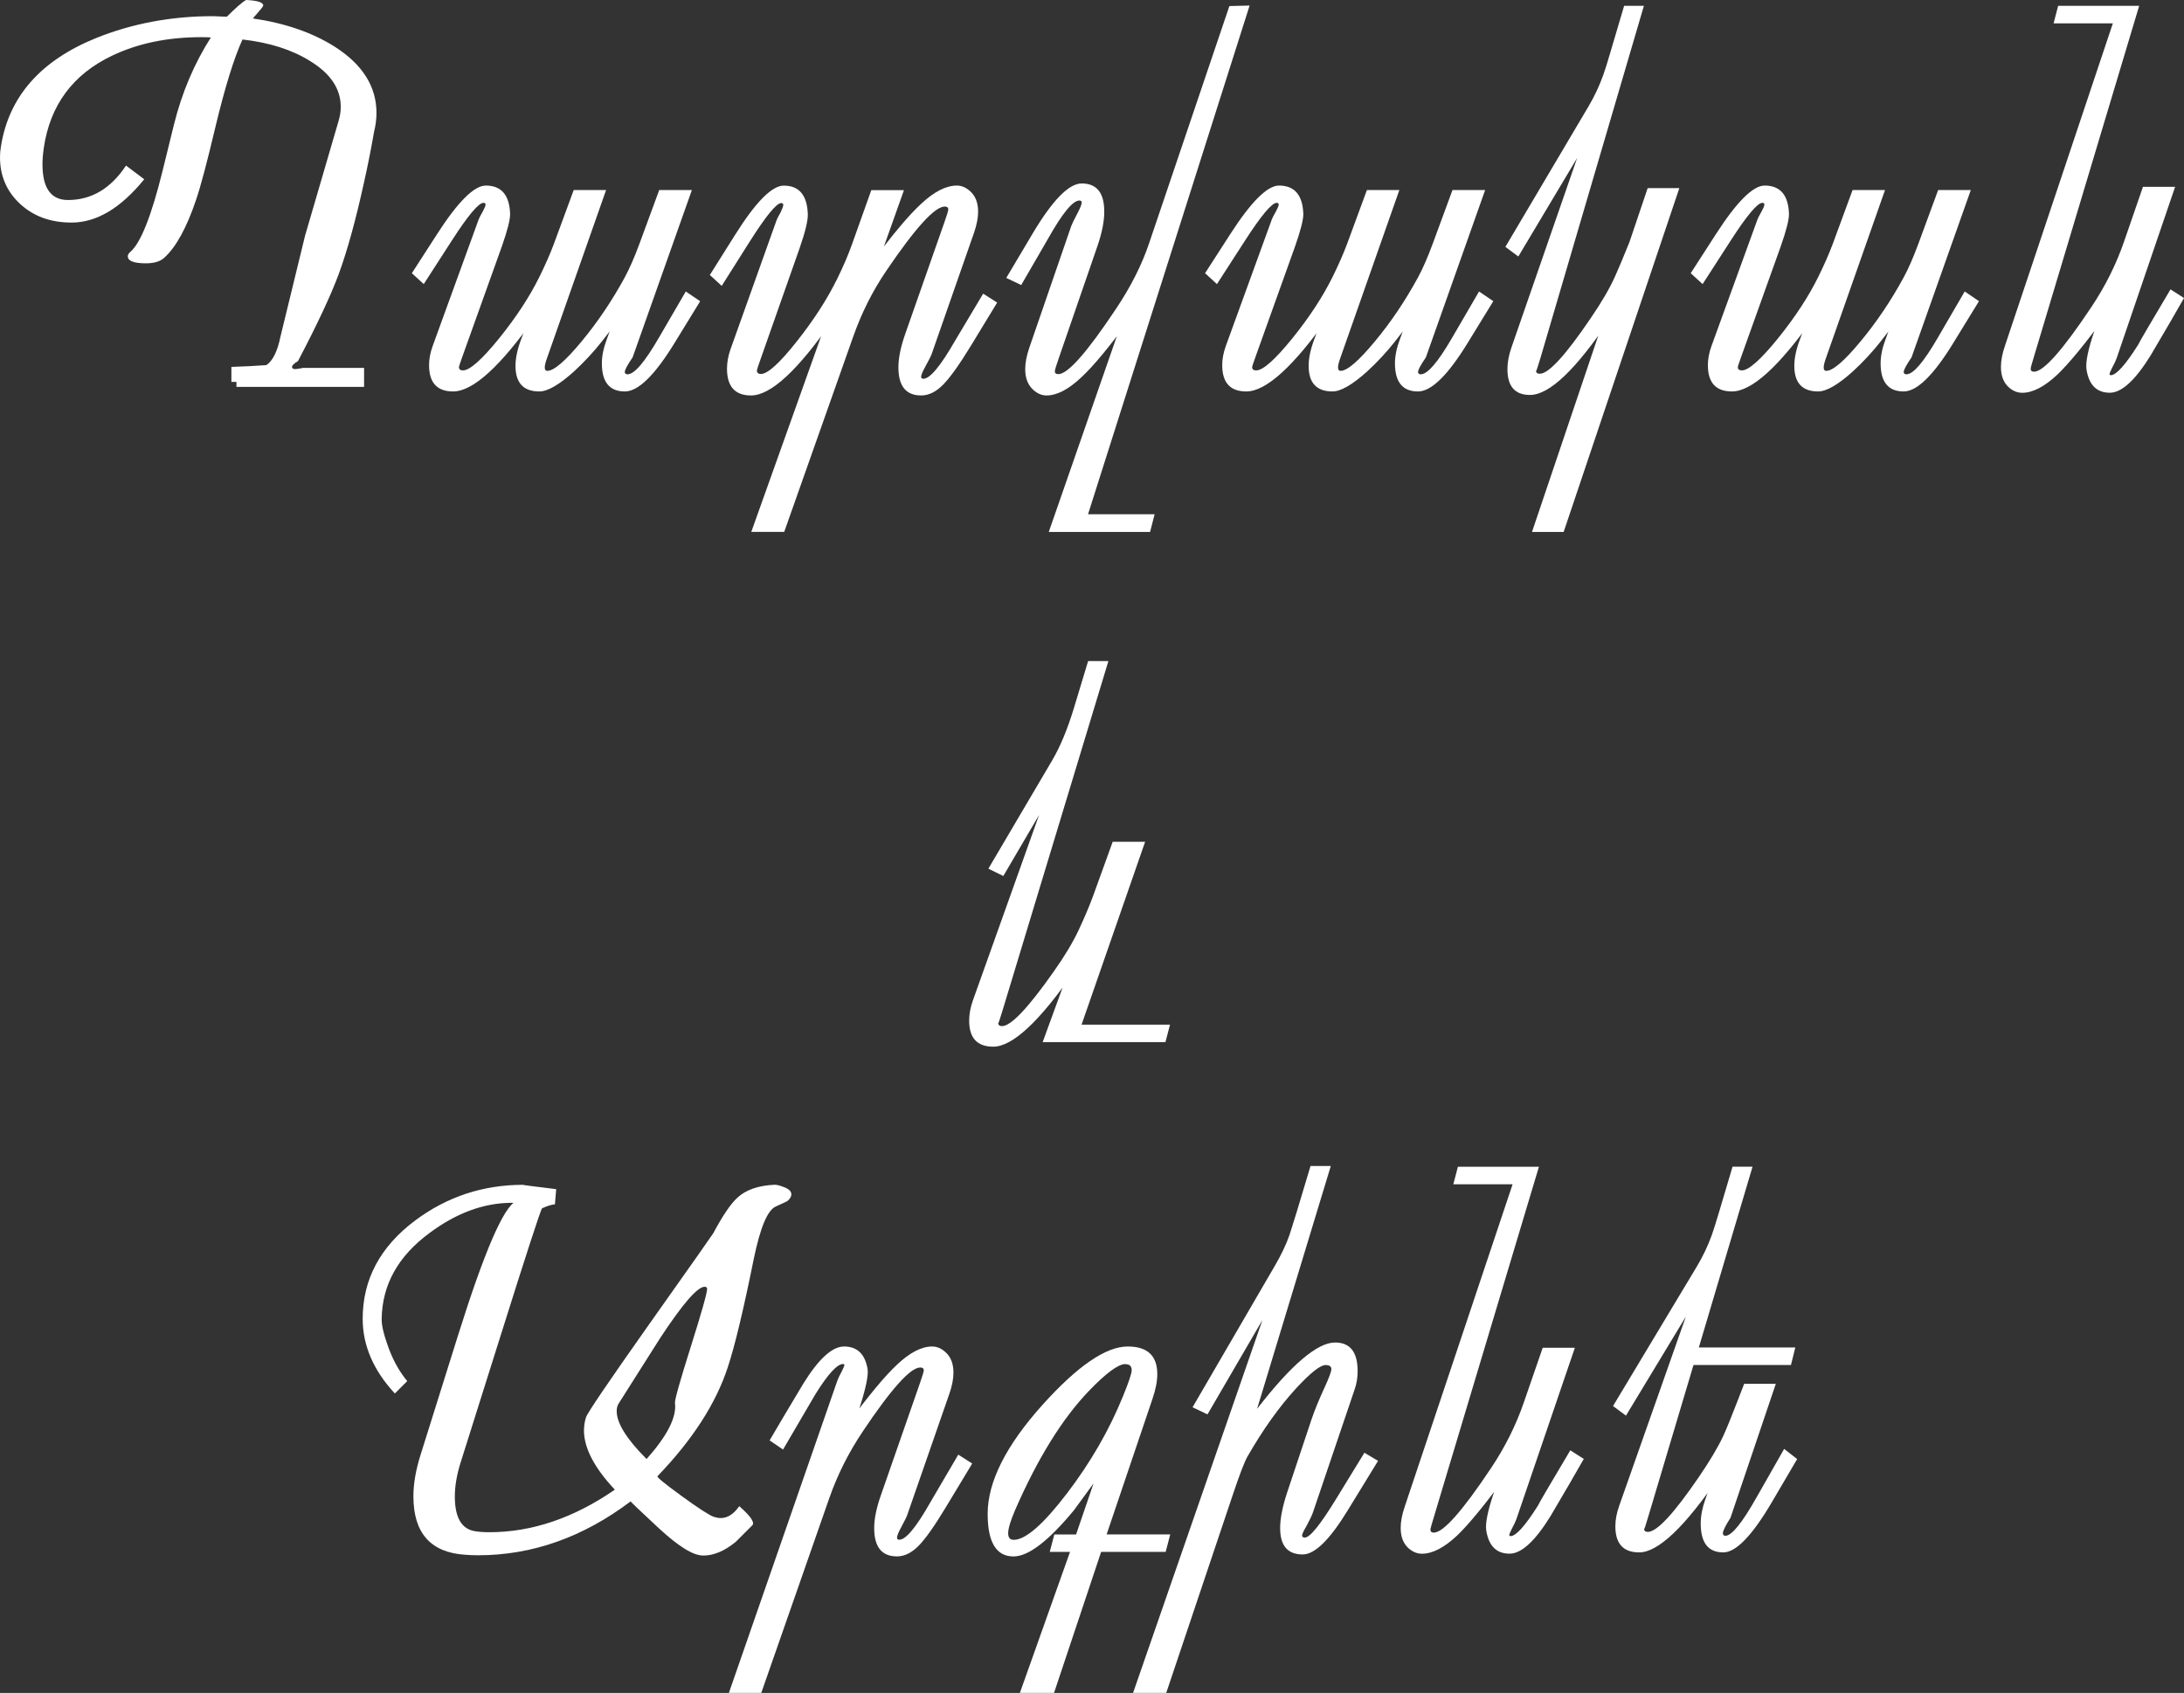
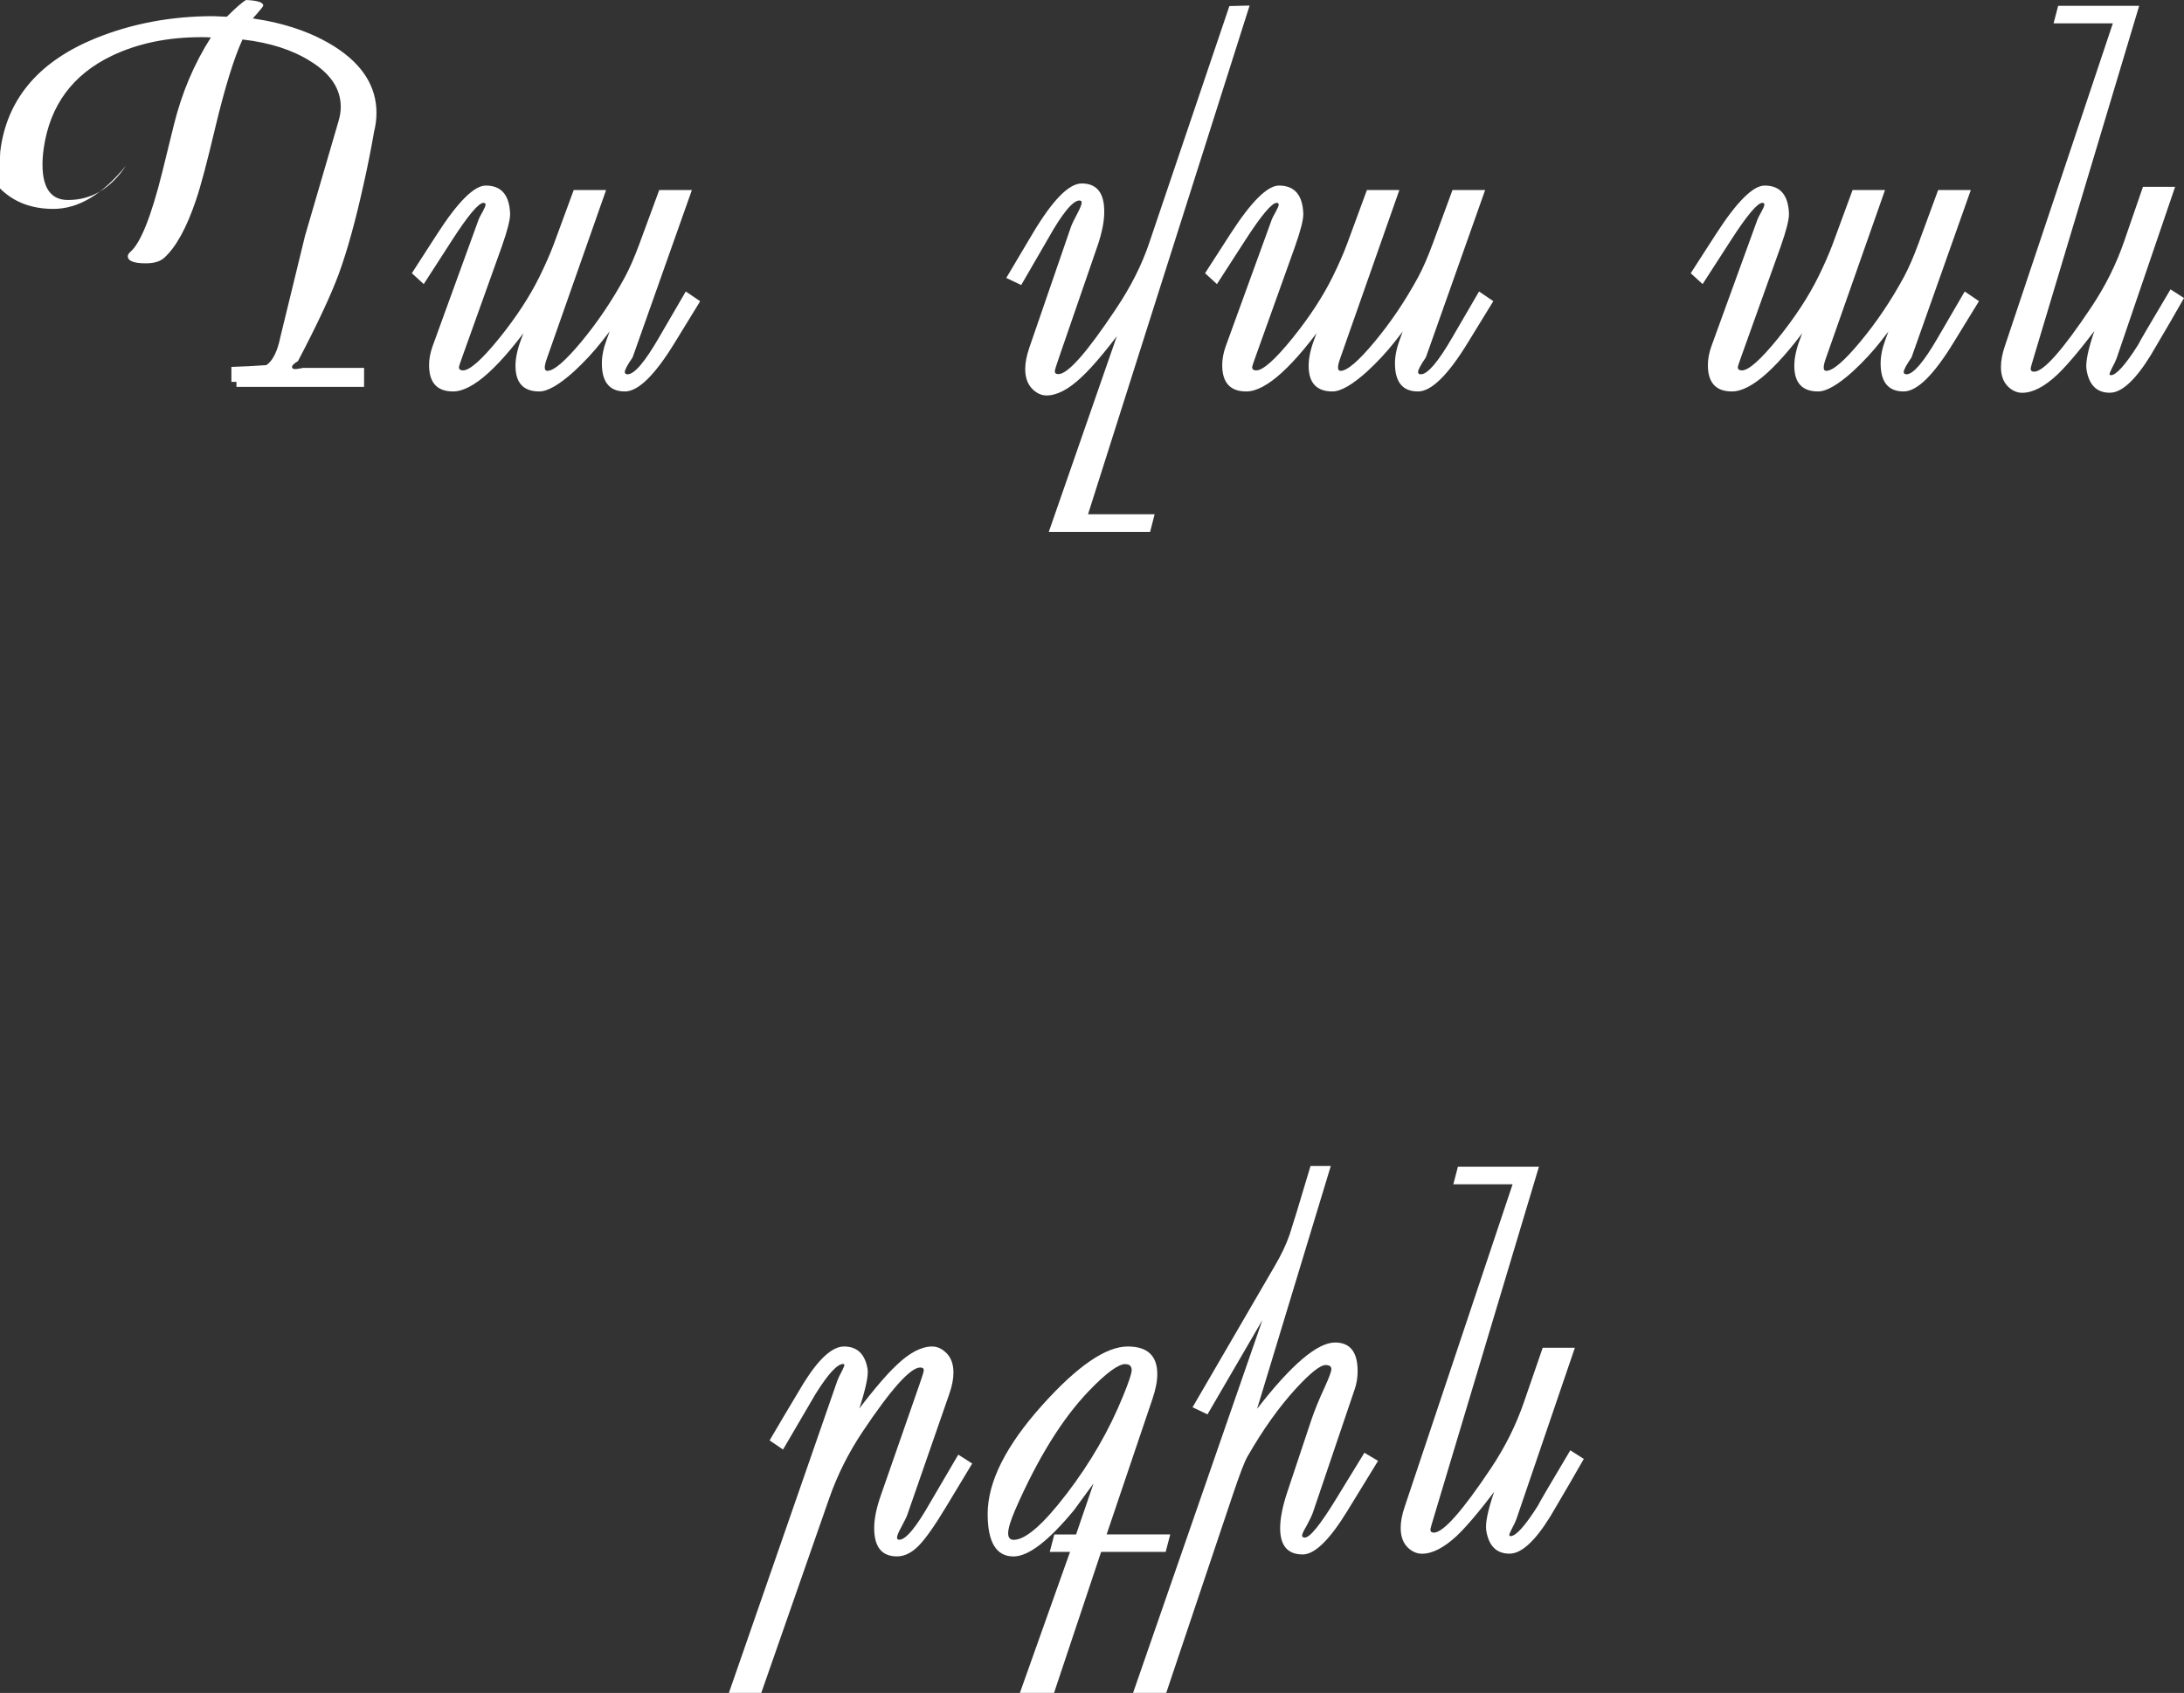
<svg xmlns="http://www.w3.org/2000/svg" id="Layer_2" data-name="Layer 2" viewBox="0 0 393.21 304.81">
  <rect x="0" y="0" width="393.21" height="304.81" fill="#333333" stroke="none" />
  <defs>
    <style> .cls-1 { fill: #fff; } </style>
  </defs>
  <g id="Layer_1-2" data-name="Layer 1">
    <g>
-       <path class="cls-1" d="m67.33,23.84c-.55,3.13-1.14,6.11-1.78,8.94-1.49,6.81-3.01,12.32-4.56,16.55-1.43,3.86-3.88,9.09-7.34,15.68-.82.49-1.17.88-1.05,1.18.09.24.4.32.91.23.85-.12,1.14-.18.87-.18h11.17v3.42h-22.98v-.91h-.91v-2.69c2.04-.06,4.13-.17,6.29-.32,1.15-.76,2.01-2.48,2.55-5.15l4.42-18.14,6.02-20.61c.27-.88.41-1.75.41-2.6,0-3.25-1.84-6-5.52-8.25-3.25-2.04-7.31-3.33-12.17-3.88-1.52,3.31-3.15,8.57-4.88,15.77-1.49,6.29-2.64,10.64-3.46,13.04-1.7,5.08-3.63,8.59-5.79,10.53-.73.64-1.82.96-3.28.96-2.16,0-3.24-.43-3.24-1.28,0-.24.15-.5.46-.78,1.85-1.58,3.78-6.43,5.79-14.54l2.05-8.34c1.43-5.77,3.65-11.02,6.66-15.73-.49-.03-1.05-.05-1.69-.05-6.08,0-11.44,1.11-16.09,3.33-7.08,3.37-11.18,8.92-12.31,16.64-.15,1.06-.23,2.04-.23,2.92,0,4.29,1.53,6.43,4.6,6.43,4.22,0,7.7-2.07,10.44-6.2l3.28,2.46c-4.22,5.2-8.59,7.8-13.08,7.8-3.77,0-6.86-1.12-9.28-3.37S0,31.66,0,28.31c0-.67.06-1.34.18-2.01C1.61,17.4,7.29,10.93,17.23,6.88c6.53-2.64,13.59-3.97,21.15-3.97.12,0,.49.02,1.12.05.62.03,1.07.05,1.34.05,1.64-1.64,2.8-2.64,3.46-3.01,2.07.09,3.1.43,3.1,1,0,.12-.43.67-1.28,1.64-.21.21-.41.44-.59.68,5.81.85,10.73,2.55,14.77,5.11,4.98,3.19,7.48,7.16,7.48,11.9,0,1.12-.15,2.29-.46,3.51Z" />
+       <path class="cls-1" d="m67.33,23.84c-.55,3.13-1.14,6.11-1.78,8.94-1.49,6.81-3.01,12.32-4.56,16.55-1.43,3.86-3.88,9.09-7.34,15.68-.82.49-1.17.88-1.05,1.18.09.24.4.32.91.23.85-.12,1.14-.18.87-.18h11.17v3.42h-22.98v-.91h-.91v-2.69c2.04-.06,4.13-.17,6.29-.32,1.15-.76,2.01-2.48,2.55-5.15l4.42-18.14,6.02-20.61c.27-.88.41-1.75.41-2.6,0-3.25-1.84-6-5.52-8.25-3.25-2.04-7.31-3.33-12.17-3.88-1.52,3.31-3.15,8.57-4.88,15.77-1.49,6.29-2.64,10.64-3.46,13.04-1.7,5.08-3.63,8.59-5.79,10.53-.73.64-1.82.96-3.28.96-2.16,0-3.24-.43-3.24-1.28,0-.24.15-.5.46-.78,1.85-1.58,3.78-6.43,5.79-14.54l2.05-8.34c1.43-5.77,3.65-11.02,6.66-15.73-.49-.03-1.05-.05-1.69-.05-6.08,0-11.44,1.11-16.09,3.33-7.08,3.37-11.18,8.92-12.31,16.64-.15,1.06-.23,2.04-.23,2.92,0,4.29,1.53,6.43,4.6,6.43,4.22,0,7.7-2.07,10.44-6.2c-4.22,5.2-8.59,7.8-13.08,7.8-3.77,0-6.86-1.12-9.28-3.37S0,31.66,0,28.31c0-.67.06-1.34.18-2.01C1.61,17.4,7.29,10.93,17.23,6.88c6.53-2.64,13.59-3.97,21.15-3.97.12,0,.49.02,1.12.05.62.03,1.07.05,1.34.05,1.64-1.64,2.8-2.64,3.46-3.01,2.07.09,3.1.43,3.1,1,0,.12-.43.67-1.28,1.64-.21.21-.41.44-.59.68,5.81.85,10.73,2.55,14.77,5.11,4.98,3.19,7.48,7.16,7.48,11.9,0,1.12-.15,2.29-.46,3.51Z" />
      <path class="cls-1" d="m126.05,54.25l-4.56,7.43c-3.59,5.87-6.58,8.8-8.98,8.8-2.77,0-4.15-1.69-4.15-5.06,0-1.31.29-2.74.87-4.29l1.91-5.24.87.27-.46.78.27.09-3.51,4.51c-1.46,1.85-3.13,3.65-5.01,5.38-2.64,2.37-4.71,3.56-6.2,3.56-2.86,0-4.29-1.54-4.29-4.61,0-1.37.33-2.95,1-4.74l1.96-5.24.82.27-.46.78.27.09c-6.32,8.97-11.26,13.45-14.82,13.45-2.89,0-4.33-1.58-4.33-4.74,0-1.09.21-2.23.64-3.42l8.3-22.84c.06-.18.3-.65.73-1.41.33-.61.5-1.02.5-1.23s-.12-.32-.37-.32c-.88,0-2.78,2.26-5.7,6.79l-5.06,7.84-2.14-1.96,4.56-7.07c3.74-5.8,6.66-8.71,8.75-8.71,2.8,0,4.25,1.69,4.38,5.06.03,1.03-.47,3.01-1.5,5.93l-7.07,19.74c-.43,1.19-.64,1.84-.64,1.96,0,.39.24.59.73.59,1.21,0,3.39-1.93,6.52-5.79,3.04-3.77,5.46-7.46,7.25-11.08,1.06-2.16,1.93-4.13,2.6-5.93l3.56-9.67h5.83l-10.67,30.36c-.52,1.46-.49,2.19.09,2.19,1.18,0,3.24-1.76,6.15-5.27s5.53-7.39,7.84-11.65c.82-1.52,1.69-3.51,2.6-5.97l3.56-9.67h5.88l-10.67,30.13c-.94,1.37-1.41,2.25-1.41,2.64,0,.27.17.41.5.41,1.22,0,3.1-2.2,5.65-6.61l4.83-8.3,2.55,1.73Z" />
-       <path class="cls-1" d="m179.53,54.48l-4.74,7.79c-2.1,3.44-3.78,5.78-5.04,7.04-1.26,1.26-2.56,1.89-3.9,1.89-2.74,0-4.1-1.69-4.1-5.06,0-1.67.41-3.68,1.23-6.02l7.02-20.01c.49-1.37.73-2.17.73-2.42,0-.33-.21-.5-.64-.5-1.79,0-5.3,3.86-10.53,11.58-2.46,3.62-4.45,7.58-5.97,11.9l-12.4,35.1h-5.93l14.09-39.48.82.32-.41.77.23.14c-6.29,9.12-11.21,13.68-14.77,13.68-2.89,0-4.33-1.61-4.33-4.83,0-1.12.21-2.29.64-3.51l8.3-23.25c.06-.18.3-.65.73-1.41.3-.64.46-1.08.46-1.32,0-.21-.12-.32-.37-.32-.85,0-2.75,2.33-5.7,6.98l-5.01,7.93-2.14-1.96,4.56-7.25c3.71-5.9,6.62-8.84,8.75-8.84,2.77,0,4.21,1.72,4.33,5.15.03,1.16-.46,3.18-1.46,6.06l-7.07,20.1c-.43,1.22-.64,1.87-.64,1.96,0,.43.24.64.73.64,1.22,0,3.37-1.96,6.47-5.88,3.04-3.83,5.47-7.6,7.29-11.31,1.06-2.16,1.93-4.18,2.6-6.06l3.51-9.85h5.88l-4.83,13.59-.96-.55c3.71-5.02,6.67-8.54,8.89-10.58,2.34-2.19,4.48-3.28,6.43-3.28.82,0,1.59.32,2.32.96,1,.85,1.5,2.1,1.5,3.74,0,1.09-.24,2.36-.73,3.78l-7.61,21.79c-.12.36-.5,1.12-1.14,2.28-.52.94-.78,1.57-.78,1.87,0,.24.14.36.41.36,1.19,0,3.08-2.28,5.7-6.84l5.06-8.48,2.51,1.6Z" />
      <path class="cls-1" d="m224.98,1l-29.09,91.59h11.99l-.82,3.19h-18.24l13.68-39.34.82,1.09c-3.59,4.92-6.46,8.39-8.62,10.39-2.31,2.19-4.41,3.28-6.29,3.28-.82,0-1.6-.32-2.33-.96-1-.88-1.5-2.14-1.5-3.78,0-1.12.24-2.4.73-3.83l7.57-21.97c.15-.39.53-1.17,1.14-2.32.49-.94.73-1.57.73-1.87,0-.24-.14-.37-.41-.37-1.19,0-3.07,2.29-5.65,6.88l-4.83,8.34-2.69-1.28,4.74-7.98c3.59-6.02,6.53-9.03,8.84-9.03,2.74,0,4.09,1.72,4.06,5.15,0,1.67-.4,3.68-1.19,6.02l-6.98,20.24c-.49,1.4-.73,2.2-.73,2.42,0,.33.21.5.64.5,1.7,0,5.15-3.91,10.35-11.72,2.71-4.04,4.71-8.02,6.02-11.94L221.34,1.09l3.65-.09Z" />
      <path class="cls-1" d="m268.84,54.25l-4.56,7.43c-3.59,5.87-6.58,8.8-8.98,8.8-2.77,0-4.15-1.69-4.15-5.06,0-1.31.29-2.74.87-4.29l1.92-5.24.87.27-.46.78.27.09-3.51,4.51c-1.46,1.85-3.13,3.65-5.01,5.38-2.64,2.37-4.71,3.56-6.2,3.56-2.86,0-4.29-1.54-4.29-4.61,0-1.37.33-2.95,1-4.74l1.96-5.24.82.27-.46.78.27.09c-6.32,8.97-11.26,13.45-14.82,13.45-2.89,0-4.33-1.58-4.33-4.74,0-1.09.21-2.23.64-3.42l8.3-22.84c.06-.18.3-.65.73-1.41.33-.61.5-1.02.5-1.23s-.12-.32-.36-.32c-.88,0-2.78,2.26-5.7,6.79l-5.06,7.84-2.14-1.96,4.56-7.07c3.74-5.8,6.66-8.71,8.75-8.71,2.8,0,4.25,1.69,4.38,5.06.03,1.03-.47,3.01-1.5,5.93l-7.07,19.74c-.43,1.19-.64,1.84-.64,1.96,0,.39.24.59.73.59,1.22,0,3.39-1.93,6.52-5.79,3.04-3.77,5.46-7.46,7.25-11.08,1.06-2.16,1.93-4.13,2.6-5.93l3.56-9.67h5.84l-10.67,30.36c-.52,1.46-.49,2.19.09,2.19,1.19,0,3.24-1.76,6.15-5.27,2.92-3.51,5.53-7.39,7.84-11.65.82-1.52,1.69-3.51,2.6-5.97l3.56-9.67h5.88l-10.67,30.13c-.94,1.37-1.41,2.25-1.41,2.64,0,.27.17.41.5.41,1.21,0,3.1-2.2,5.65-6.61l4.83-8.3,2.55,1.73Z" />
-       <path class="cls-1" d="m302.35,33.87l-20.83,61.91h-5.7l13.27-39.3.87.77c-6.17,9.24-11,13.86-14.5,13.86-2.71,0-4.06-1.55-4.06-4.65,0-1.22.24-2.52.73-3.92l13.72-39.57h1.37l-13.86,23.21-2.33-1.73,15-25.35c1.06-1.79,1.94-3.68,2.64-5.65.3-.82.71-2.13,1.23-3.92l2.51-8.48h3.56l-18.6,63.32c-.55,1.85-.82,2.64-.82,2.37,0,.36.23.55.68.55,1.58,0,4.62-3.31,9.12-9.94,1.98-2.89,3.45-5.41,4.42-7.57.61-1.34,1.47-3.4,2.6-6.2l3.28-9.71h5.7Z" />
      <path class="cls-1" d="m356.28,54.25l-4.56,7.43c-3.59,5.87-6.58,8.8-8.98,8.8-2.77,0-4.15-1.69-4.15-5.06,0-1.31.29-2.74.87-4.29l1.92-5.24.87.27-.46.78.27.09-3.51,4.51c-1.46,1.85-3.13,3.65-5.01,5.38-2.64,2.37-4.71,3.56-6.2,3.56-2.86,0-4.29-1.54-4.29-4.61,0-1.37.33-2.95,1-4.74l1.96-5.24.82.27-.46.78.27.09c-6.32,8.97-11.26,13.45-14.82,13.45-2.89,0-4.33-1.58-4.33-4.74,0-1.09.21-2.23.64-3.42l8.3-22.84c.06-.18.3-.65.73-1.41.33-.61.5-1.02.5-1.23s-.12-.32-.36-.32c-.88,0-2.78,2.26-5.7,6.79l-5.06,7.84-2.14-1.96,4.56-7.07c3.74-5.8,6.66-8.71,8.75-8.71,2.8,0,4.25,1.69,4.38,5.06.03,1.03-.47,3.01-1.5,5.93l-7.07,19.74c-.43,1.19-.64,1.84-.64,1.96,0,.39.24.59.73.59,1.22,0,3.39-1.93,6.52-5.79,3.04-3.77,5.46-7.46,7.25-11.08,1.06-2.16,1.93-4.13,2.6-5.93l3.56-9.67h5.84l-10.67,30.36c-.52,1.46-.49,2.19.09,2.19,1.19,0,3.24-1.76,6.15-5.27,2.92-3.51,5.53-7.39,7.84-11.65.82-1.52,1.69-3.51,2.6-5.97l3.56-9.67h5.88l-10.67,30.13c-.94,1.37-1.41,2.25-1.41,2.64,0,.27.17.41.5.41,1.21,0,3.1-2.2,5.65-6.61l4.83-8.3,2.55,1.73Z" />
      <path class="cls-1" d="m393.21,53.66c-1.25,2.22-3.25,5.67-6.02,10.35-2.77,4.47-5.21,6.7-7.34,6.7-2.34,0-3.74-1.38-4.19-4.15-.21-1.28.27-3.65,1.46-7.11l1.05-3.05,1,.37c-3.71,5.08-6.63,8.63-8.75,10.67-2.34,2.19-4.45,3.28-6.34,3.28-.82,0-1.6-.3-2.33-.91-1-.85-1.5-2.1-1.5-3.74,0-1.12.24-2.4.73-3.83l19.42-58.04h-10.67l.82-3.15h14.59l-18.87,62.91c-.43,1.43-.64,2.17-.64,2.23-.09.49.11.73.59.73,1.7,0,5.14-3.88,10.3-11.62,2.52-3.77,4.5-7.73,5.93-11.9l3.37-9.76h5.79l-10.53,30.86c-.15.43-.43,1-.82,1.73-.3.61-.46.99-.46,1.14.03.12.11.18.23.18.97,0,2.61-1.82,4.92-5.47.18-.43,2.13-3.75,5.83-9.98l2.42,1.55Z" />
-       <path class="cls-1" d="m210.65,184.48l-.82,3.15h-22.11l5.15-14.09.82.27-.46.78.27.14c-6.29,9.15-11.19,13.72-14.68,13.72-2.89,0-4.33-1.56-4.33-4.7,0-1.16.23-2.37.68-3.65l14.04-39.34h1.37l-9.94,16.96-2.69-1.32,11.44-19.42c1.49-2.52,2.81-5.7,3.97-9.53l2.55-8.43h3.65l-19.06,62.91c-.52,1.73-.78,2.48-.78,2.23,0,.39.23.59.68.59,1.61,0,4.71-3.27,9.3-9.8,1.98-2.8,3.49-5.32,4.54-7.57,1.05-2.25,1.91-4.29,2.58-6.11l3.51-9.71h5.84l-11.44,32.92h15.91Z" />
-       <path class="cls-1" d="m141.85,216.18c-.09.09-.82.44-2.19,1.05-1.49.67-2.81,3.85-3.97,9.53-1.85,9.15-3.4,15.61-4.65,19.38-2.13,6.54-6.35,13.08-12.67,19.65-.15.15,1.3,1.34,4.35,3.56,3.05,2.22,4.98,3.46,5.77,3.74.46.15.88.23,1.28.23,1.21,0,2.33-.71,3.33-2.14,2.01,1.76,2.8,2.9,2.37,3.42-1,1-2.01,2.01-3.01,3.01-2.01,1.64-3.95,2.46-5.83,2.46s-4.48-1.66-8.07-4.97c-3.4-3.16-5.08-4.76-5.01-4.79-8.57,6.47-17.73,9.71-27.49,9.71-.76,0-1.52-.03-2.28-.09-6.23-.39-9.35-3.9-9.35-10.53,0-2.25.43-4.72,1.28-7.43l6.79-21.65c4.71-15.01,8.18-23.02,10.39-24.03.67.12,1.08.21,1.23.27.12.06.09.09-.09.09-.15.03-.3.03-.46,0-.43-.06-.88-.09-1.37-.09-5.05,0-10,1.81-14.86,5.43-5.65,4.16-8.53,9.31-8.62,15.45-.03,1.06.3,2.58,1,4.56.88,2.61,2.08,4.83,3.6,6.66l-2.23,2.23c-3.86-4.16-5.79-8.65-5.79-13.45,0-7.08,3.15-12.98,9.44-17.69,5.74-4.29,12.23-6.43,19.47-6.43-.37,0,1.61.26,5.93.78l-.23,2.73c-.64.06-1.41.3-2.33.73-.33.55-2.86,8.31-7.57,23.3l-7.07,22.43c-.7,2.22-1.05,4.27-1.05,6.15,0,3.8,1.22,5.88,3.65,6.25.73.12,1.58.18,2.55.18,7.66,0,15.2-2.55,22.61-7.66-3.71-3.95-5.56-7.51-5.56-10.67,0-.79.12-1.57.36-2.35s4.04-6.38,11.4-16.8c7.6-10.73,11.44-16.19,11.53-16.37,1.67-3.13,3.1-5.24,4.29-6.34,1.55-1.46,3.81-2.25,6.79-2.37.37,0,.9.14,1.6.41.91.33,1.37.78,1.37,1.32,0,.36-.21.74-.64,1.14Zm-15,15.5c-1.28,0-3.94,3.07-7.98,9.21-2.46,3.89-4.94,7.8-7.43,11.72-.27.4-.41.88-.41,1.46,0,2.16,1.79,5.03,5.38,8.62,3.74-4.2,5.44-7.55,5.11-10.08-.06-.55.89-3.93,2.85-10.14s2.94-9.69,2.94-10.42c0-.24-.15-.37-.46-.37Z" />
      <path class="cls-1" d="m175.04,263.5l-4.7,7.79c-2.07,3.44-3.72,5.78-4.97,7.04-1.25,1.26-2.54,1.89-3.88,1.89-2.74,0-4.1-1.7-4.1-5.11,0-1.67.41-3.66,1.23-5.97l6.97-20.01c.49-1.4.73-2.2.73-2.42,0-.33-.21-.5-.64-.5-1.76,0-5.23,3.86-10.39,11.58-2.52,3.77-4.51,7.74-5.97,11.9l-12.26,35.11h-5.83l19.51-56.17c.15-.43.42-1,.82-1.73.3-.61.46-.99.46-1.14,0-.12-.08-.18-.23-.18-1.06,0-2.72,1.81-4.97,5.42-.24.4-2.19,3.72-5.84,9.98l-2.42-1.64c1.25-2.16,3.27-5.56,6.06-10.21,2.77-4.47,5.21-6.7,7.34-6.7,2.37,0,3.78,1.35,4.24,4.06.18,1.12-.32,3.51-1.5,7.16l-1.05,3.19-.96-.55c3.71-5.04,6.64-8.57,8.8-10.58,2.31-2.19,4.42-3.28,6.34-3.28.82,0,1.6.32,2.33.96,1,.85,1.5,2.1,1.5,3.74,0,1.12-.24,2.39-.73,3.79l-7.57,21.79c-.12.37-.49,1.11-1.09,2.23-.52.94-.77,1.58-.77,1.91,0,.24.14.37.41.37,1.19,0,3.07-2.28,5.65-6.84l4.97-8.48,2.51,1.6Z" />
      <path class="cls-1" d="m210.69,276.27l-.82,3.14h-11.62l-8.48,25.39h-6.15l9.03-25.39h-3.65l.82-3.14h3.92l4.38-12.81h1.41c-2.04,2.79-4.09,5.61-6.16,8.43-4.59,5.56-8.22,8.34-10.9,8.34-3.1,0-4.65-2.55-4.65-7.66,0-5.77,3.3-12.32,9.89-19.65,6.29-6.99,11.4-10.49,15.32-10.49,3.56,0,5.33,1.66,5.33,4.97,0,1.28-.29,2.77-.87,4.47l-8.25,24.39h11.44Zm-8.07-30.68c-1.28,0-3.48,1.62-6.61,4.88-4.77,4.98-9.18,12.1-13.22,21.34-.85,1.98-1.28,3.39-1.28,4.24,0,.79.33,1.19,1,1.19,2.13,0,5.32-2.78,9.57-8.34,4.25-5.56,7.63-11.41,10.12-17.55,1.03-2.52,1.55-4.07,1.55-4.65,0-.73-.38-1.09-1.14-1.09Z" />
      <path class="cls-1" d="m248.12,263l-5.56,9.07c-3.19,5.2-5.87,7.8-8.02,7.8-2.71,0-4.06-1.58-4.06-4.74,0-1.73.42-3.89,1.28-6.47l4.33-12.99c.55-1.64,1.35-3.62,2.42-5.93.79-1.73,1.19-2.81,1.19-3.24,0-.48-.35-.73-1.05-.73-.94,0-2.71,1.4-5.29,4.19-3.04,3.31-5.96,7.4-8.75,12.26-.55.94-1.46,3.33-2.74,7.16l-11.9,35.42h-5.97l25.3-72.94h1.37l-13.27,22.79-2.69-1.28,14.77-25.39c1.18-2.01,2.08-3.89,2.69-5.65.21-.64.62-1.94,1.23-3.92l2.55-8.48h3.65l-13.27,43.72c6.17-7.96,10.85-11.94,14.04-11.94,2.71,0,4.06,1.72,4.06,5.15,0,1.19-.18,2.29-.55,3.33l-7.48,22.07c-.21.61-.61,1.44-1.19,2.51-.52.88-.78,1.45-.78,1.69s.17.37.5.37c.91,0,2.78-2.31,5.61-6.93l5.11-8.34,2.46,1.46Z" />
      <path class="cls-1" d="m285.14,262.68c-1.25,2.22-3.25,5.67-6.02,10.35-2.77,4.47-5.21,6.7-7.34,6.7-2.34,0-3.74-1.38-4.19-4.15-.21-1.28.27-3.65,1.46-7.11l1.05-3.05,1,.37c-3.71,5.08-6.63,8.63-8.75,10.67-2.34,2.19-4.45,3.28-6.34,3.28-.82,0-1.6-.3-2.33-.91-1-.85-1.5-2.1-1.5-3.74,0-1.12.24-2.4.73-3.83l19.42-58.04h-10.67l.82-3.15h14.59l-18.87,62.91c-.43,1.43-.64,2.17-.64,2.23-.09.49.11.73.59.73,1.7,0,5.14-3.88,10.3-11.62,2.52-3.77,4.5-7.73,5.93-11.9l3.37-9.76h5.79l-10.53,30.86c-.15.43-.43,1-.82,1.73-.3.61-.46.99-.46,1.14.03.12.11.18.23.18.97,0,2.61-1.82,4.92-5.47.18-.43,2.13-3.75,5.84-9.98l2.42,1.55Z" />
-       <path class="cls-1" d="m323.57,262.68l-4.6,7.84c-3.53,5.99-6.43,8.98-8.71,8.98-2.71,0-4.06-1.73-4.06-5.2,0-1.34.27-2.78.82-4.33l1.92-5.38.82.27-.46.78.27.14c-6.23,9.15-11.05,13.72-14.45,13.72-2.86,0-4.29-1.56-4.29-4.7,0-1.16.23-2.37.68-3.65l13.86-39.34h1.32l-13.95,23.07-2.33-1.73,15.09-25.12c1.09-1.82,1.99-3.71,2.69-5.65.3-.85.71-2.14,1.23-3.88l2.51-8.44h3.6l-9.67,32.55h17.37l-.78,3.15h-17.55l-8.12,27.22c-.52,1.76-.77,2.52-.77,2.28,0,.37.23.55.68.55,1.61,0,4.65-3.27,9.12-9.8,2.04-2.98,3.53-5.49,4.47-7.52.55-1.19,1.38-3.24,2.51-6.15l1.23-3.19h5.7l-8.16,24.12c-.91,1.43-1.37,2.36-1.37,2.78,0,.3.15.46.46.46,1.12,0,2.98-2.28,5.56-6.84l5.01-8.8,2.33,1.82Z" />
    </g>
  </g>
</svg>